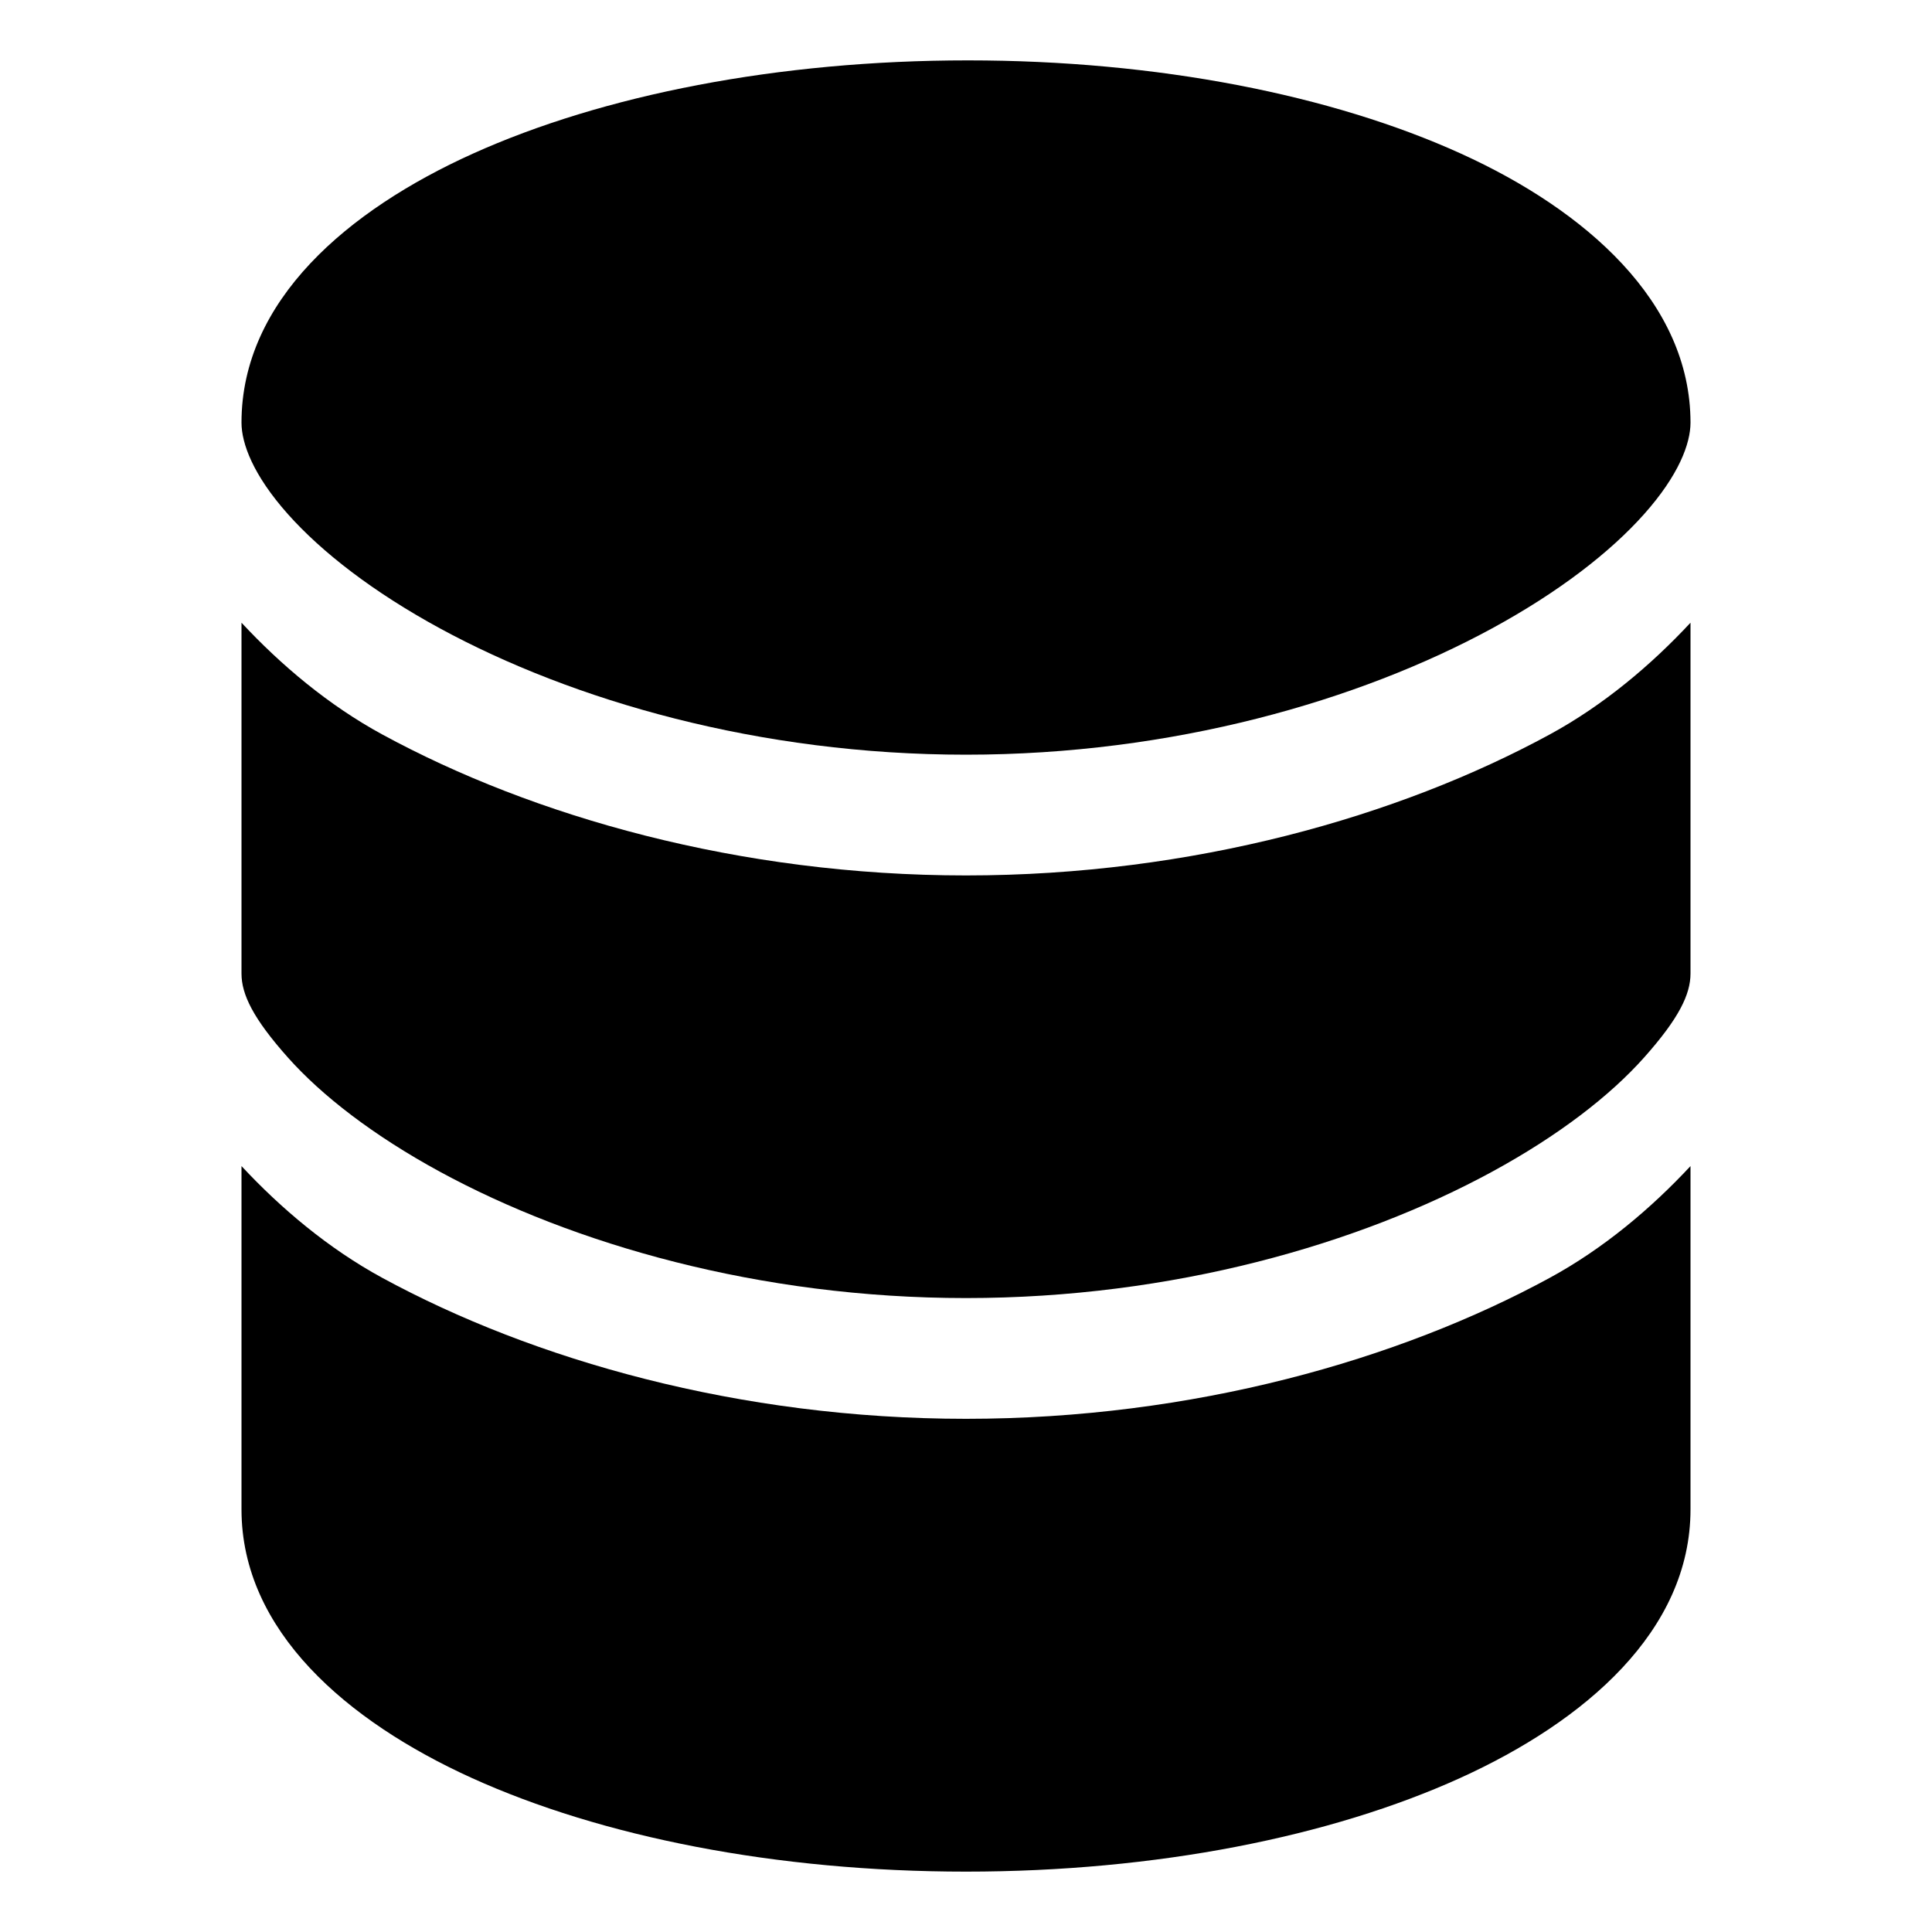
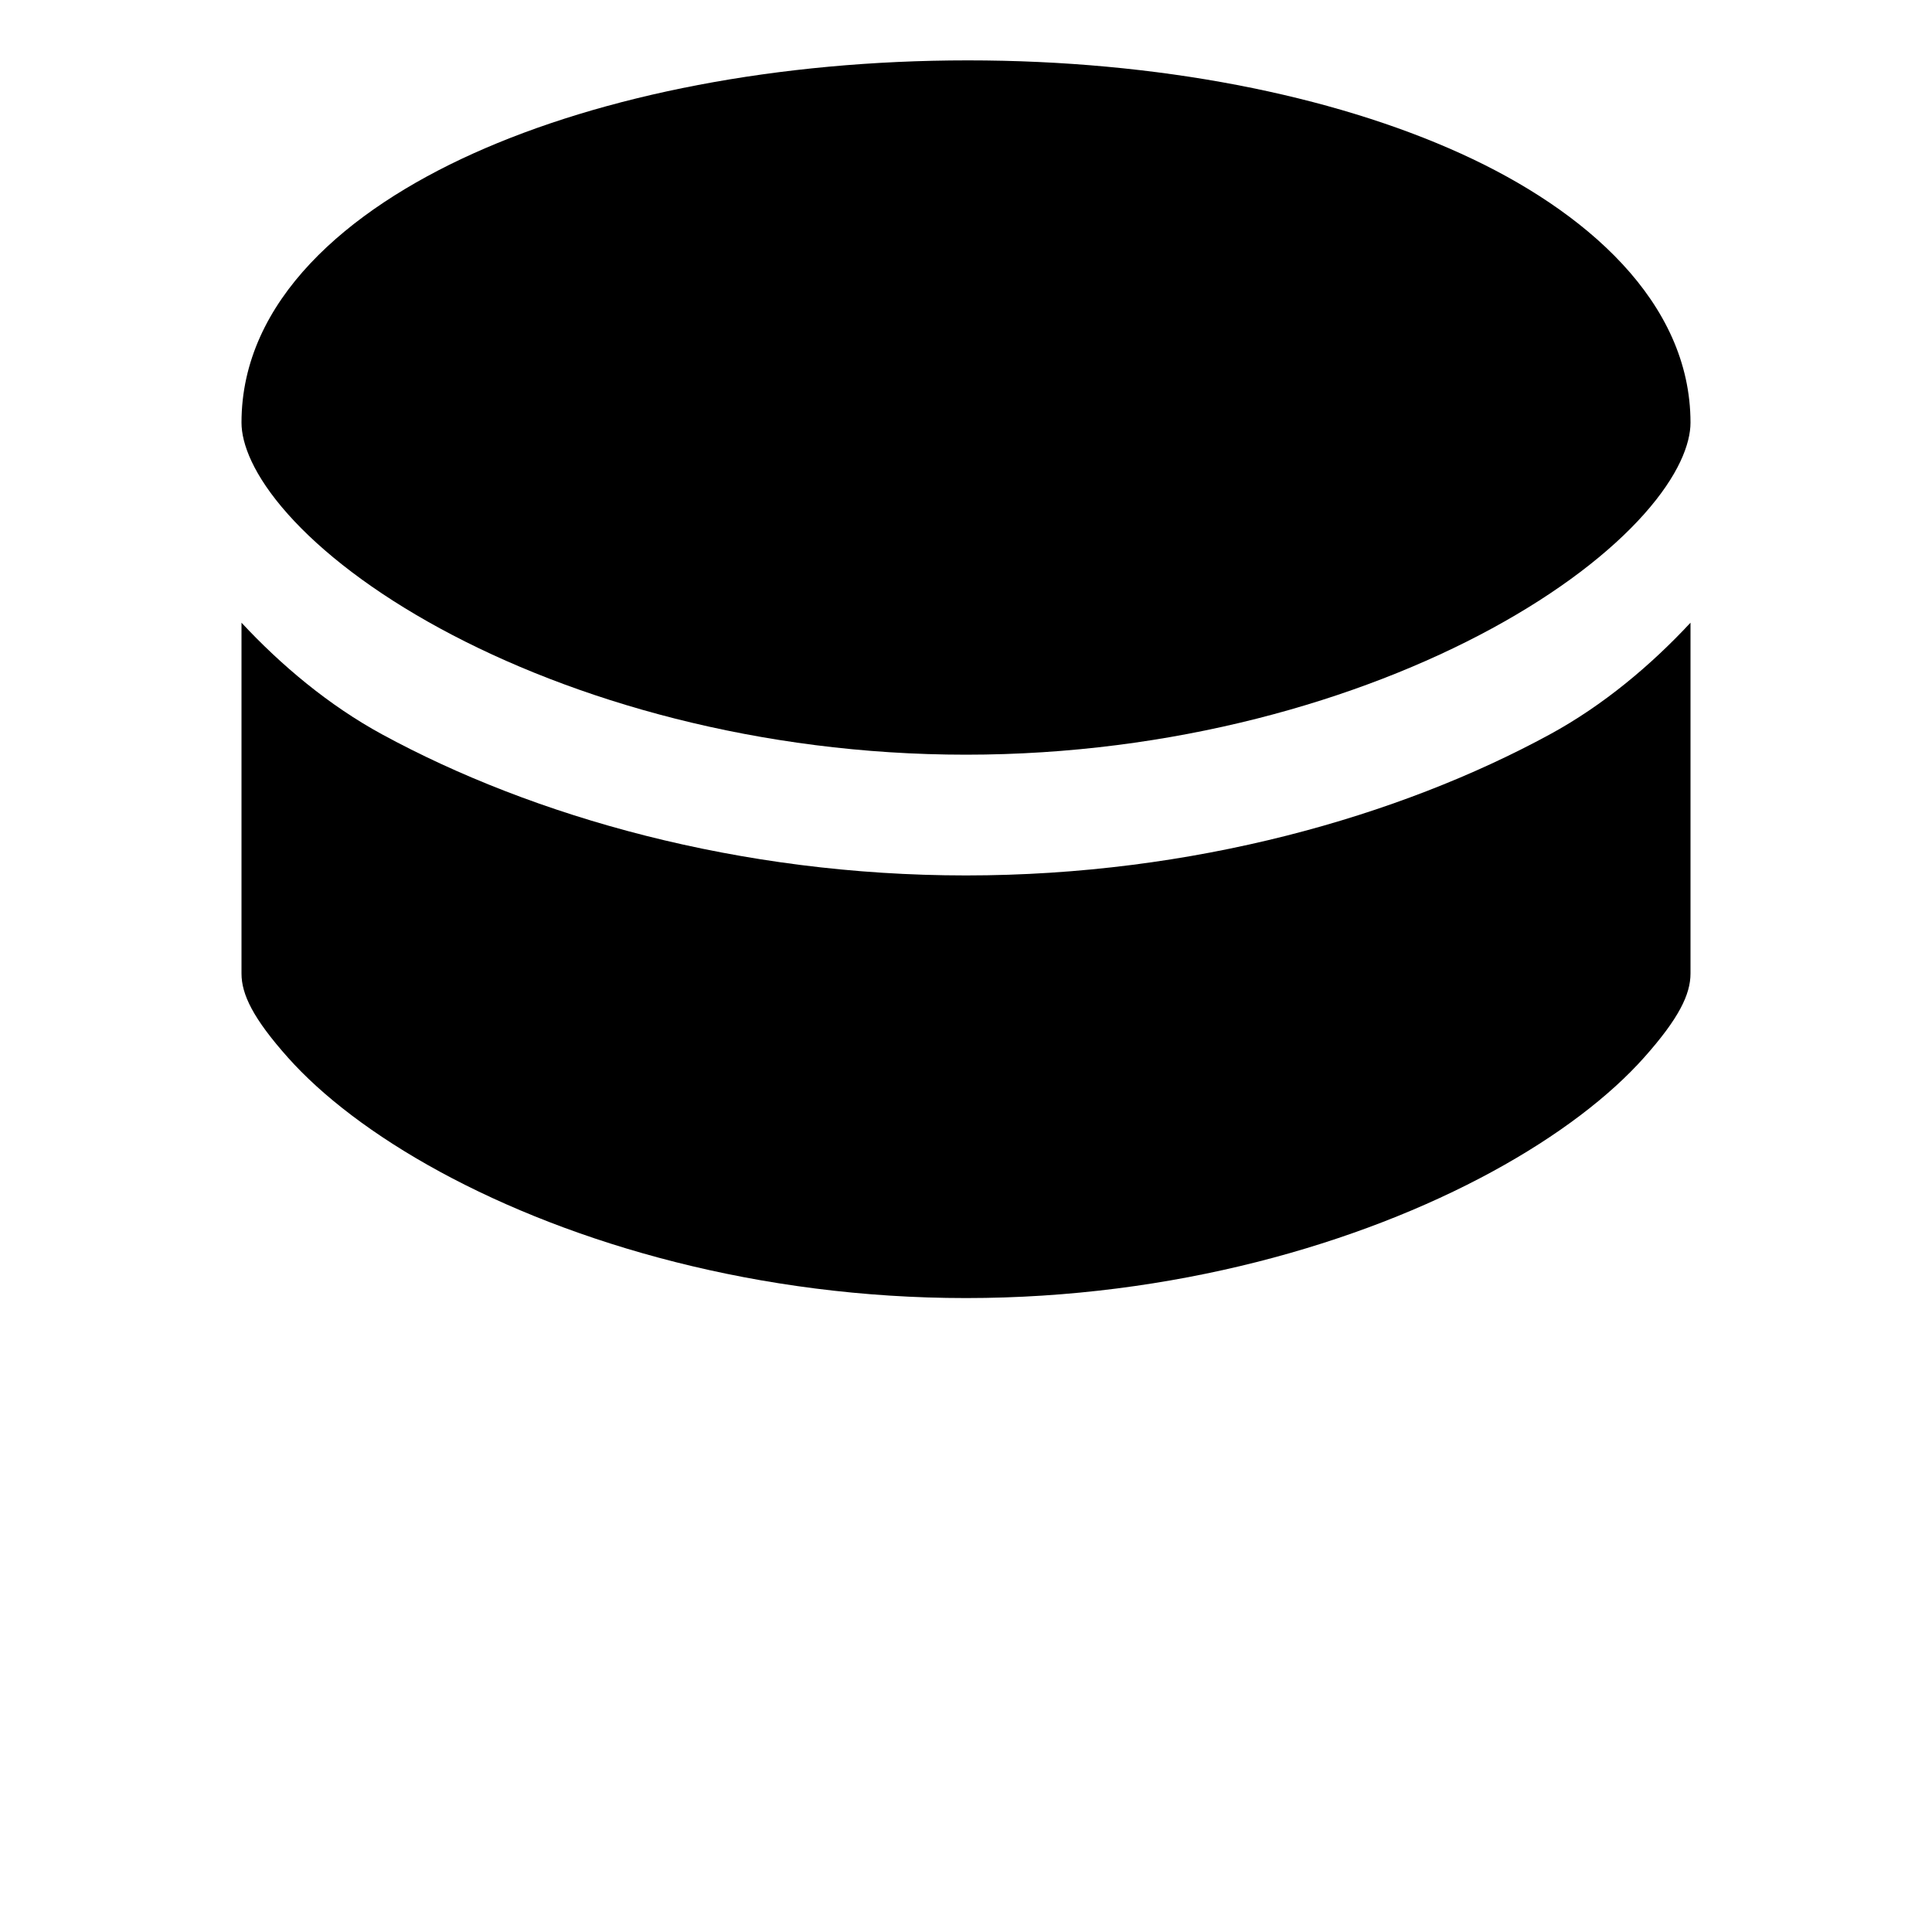
<svg xmlns="http://www.w3.org/2000/svg" class="ionicon" viewBox="0 0 512 512">
  <path d="M125.295 40.728C159.804 25.158 206.27 16 256.5 16c50.23 0 96.466 9.159 130.748 24.748C420.143 55.706 448 80 448 112v.03c-.011 5.533-3.098 13.89-12.295 24.22-8.995 10.102-22.617 20.658-40.273 30.264C360.162 185.702 310.794 200 256 200c-54.794 0-104.162-14.298-139.432-33.486-17.656-9.606-31.278-20.162-40.273-30.264C67.081 125.901 64 117.532 64 112c0-32.428 28.246-56.36 61.295-71.272z" />
  <path d="M410.724 194.623c14.213-7.731 26.834-18.379 37.276-29.599V258c0 5.532-3.081 11.901-12.295 22.25-8.995 10.102-22.617 20.658-40.273 30.264C360.162 329.702 310.794 344 256 344c-54.794 0-104.162-14.298-139.432-33.486-17.656-9.606-31.278-20.162-40.273-30.264C67.081 269.901 64 263.532 64 258v-92.976c10.442 11.22 23.063 21.868 37.276 29.599C141.286 216.39 195.918 232 256 232c60.082 0 114.714-15.61 154.724-37.377z" />
-   <path d="M64 309.024V400c0 32.224 28.004 56.169 60.928 71.134C159.297 486.756 205.653 496 256 496c50.347 0 96.703-9.244 131.072-24.866C419.996 456.169 448 432.224 448 400v-90.976c-10.442 11.22-23.063 21.868-37.276 29.599C370.714 360.39 316.082 376 256 376c-60.082 0-114.714-15.61-154.724-37.377-14.213-7.731-26.834-18.379-37.276-29.599z" />
</svg>